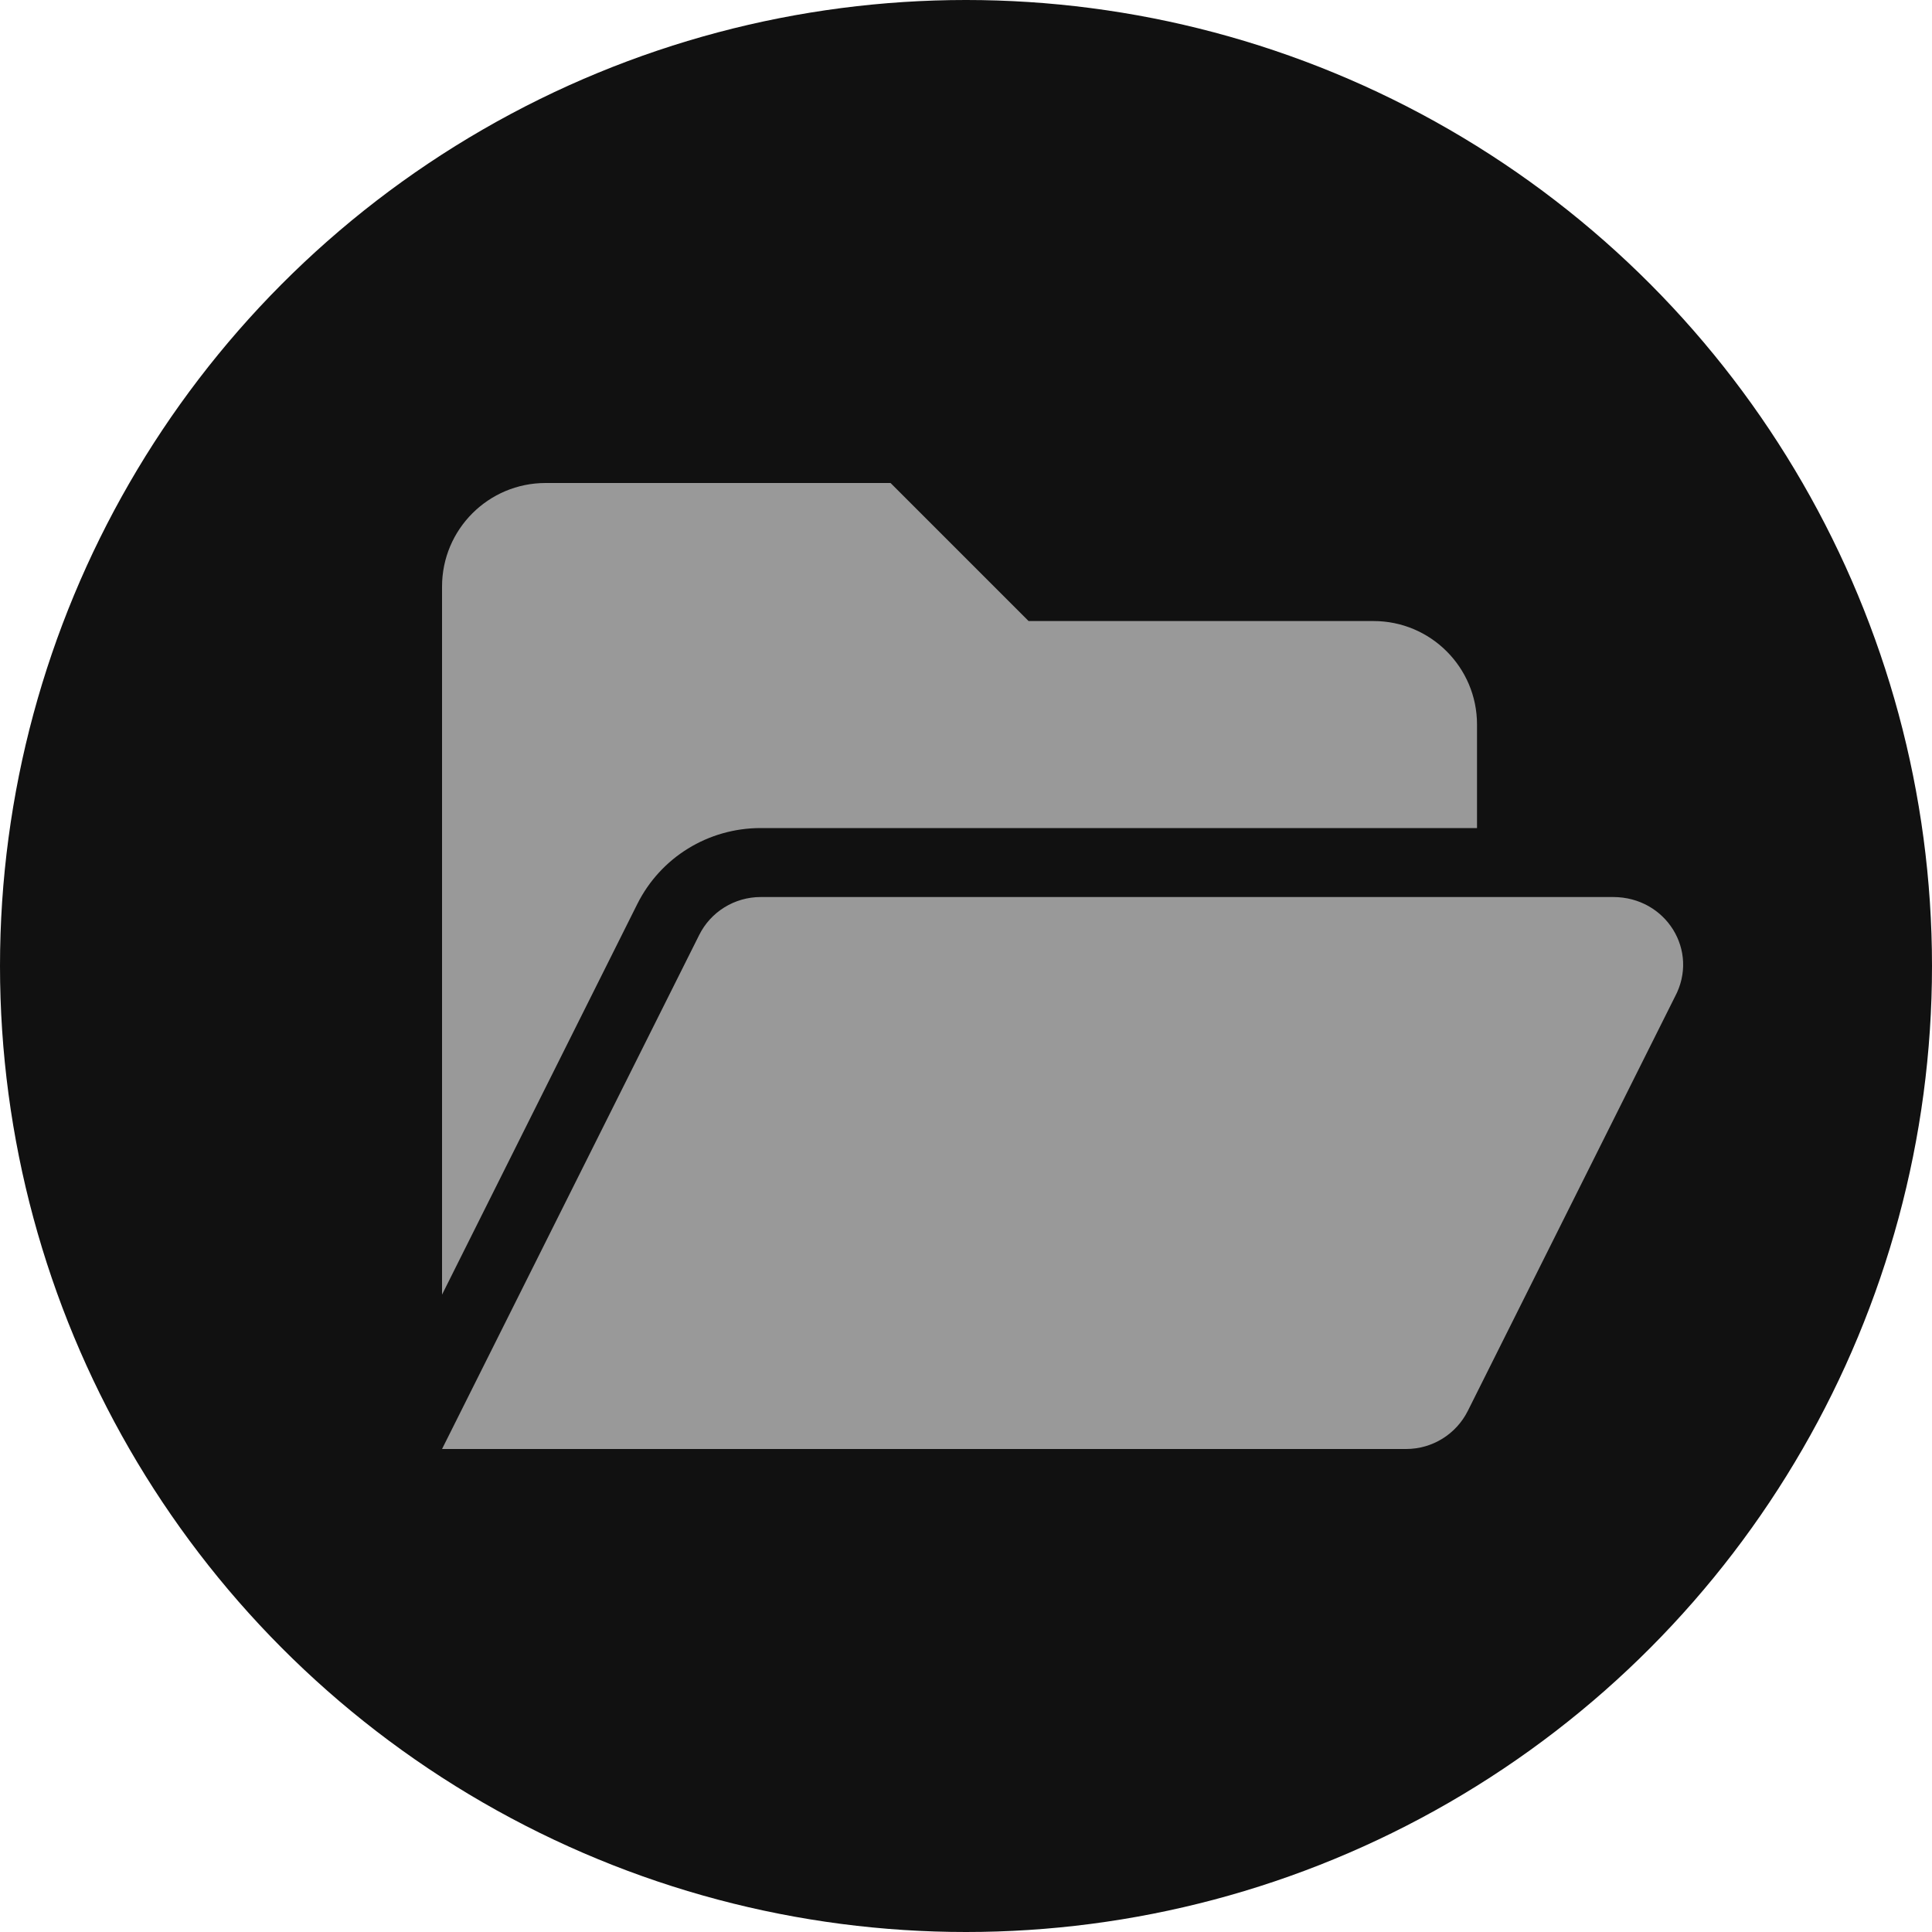
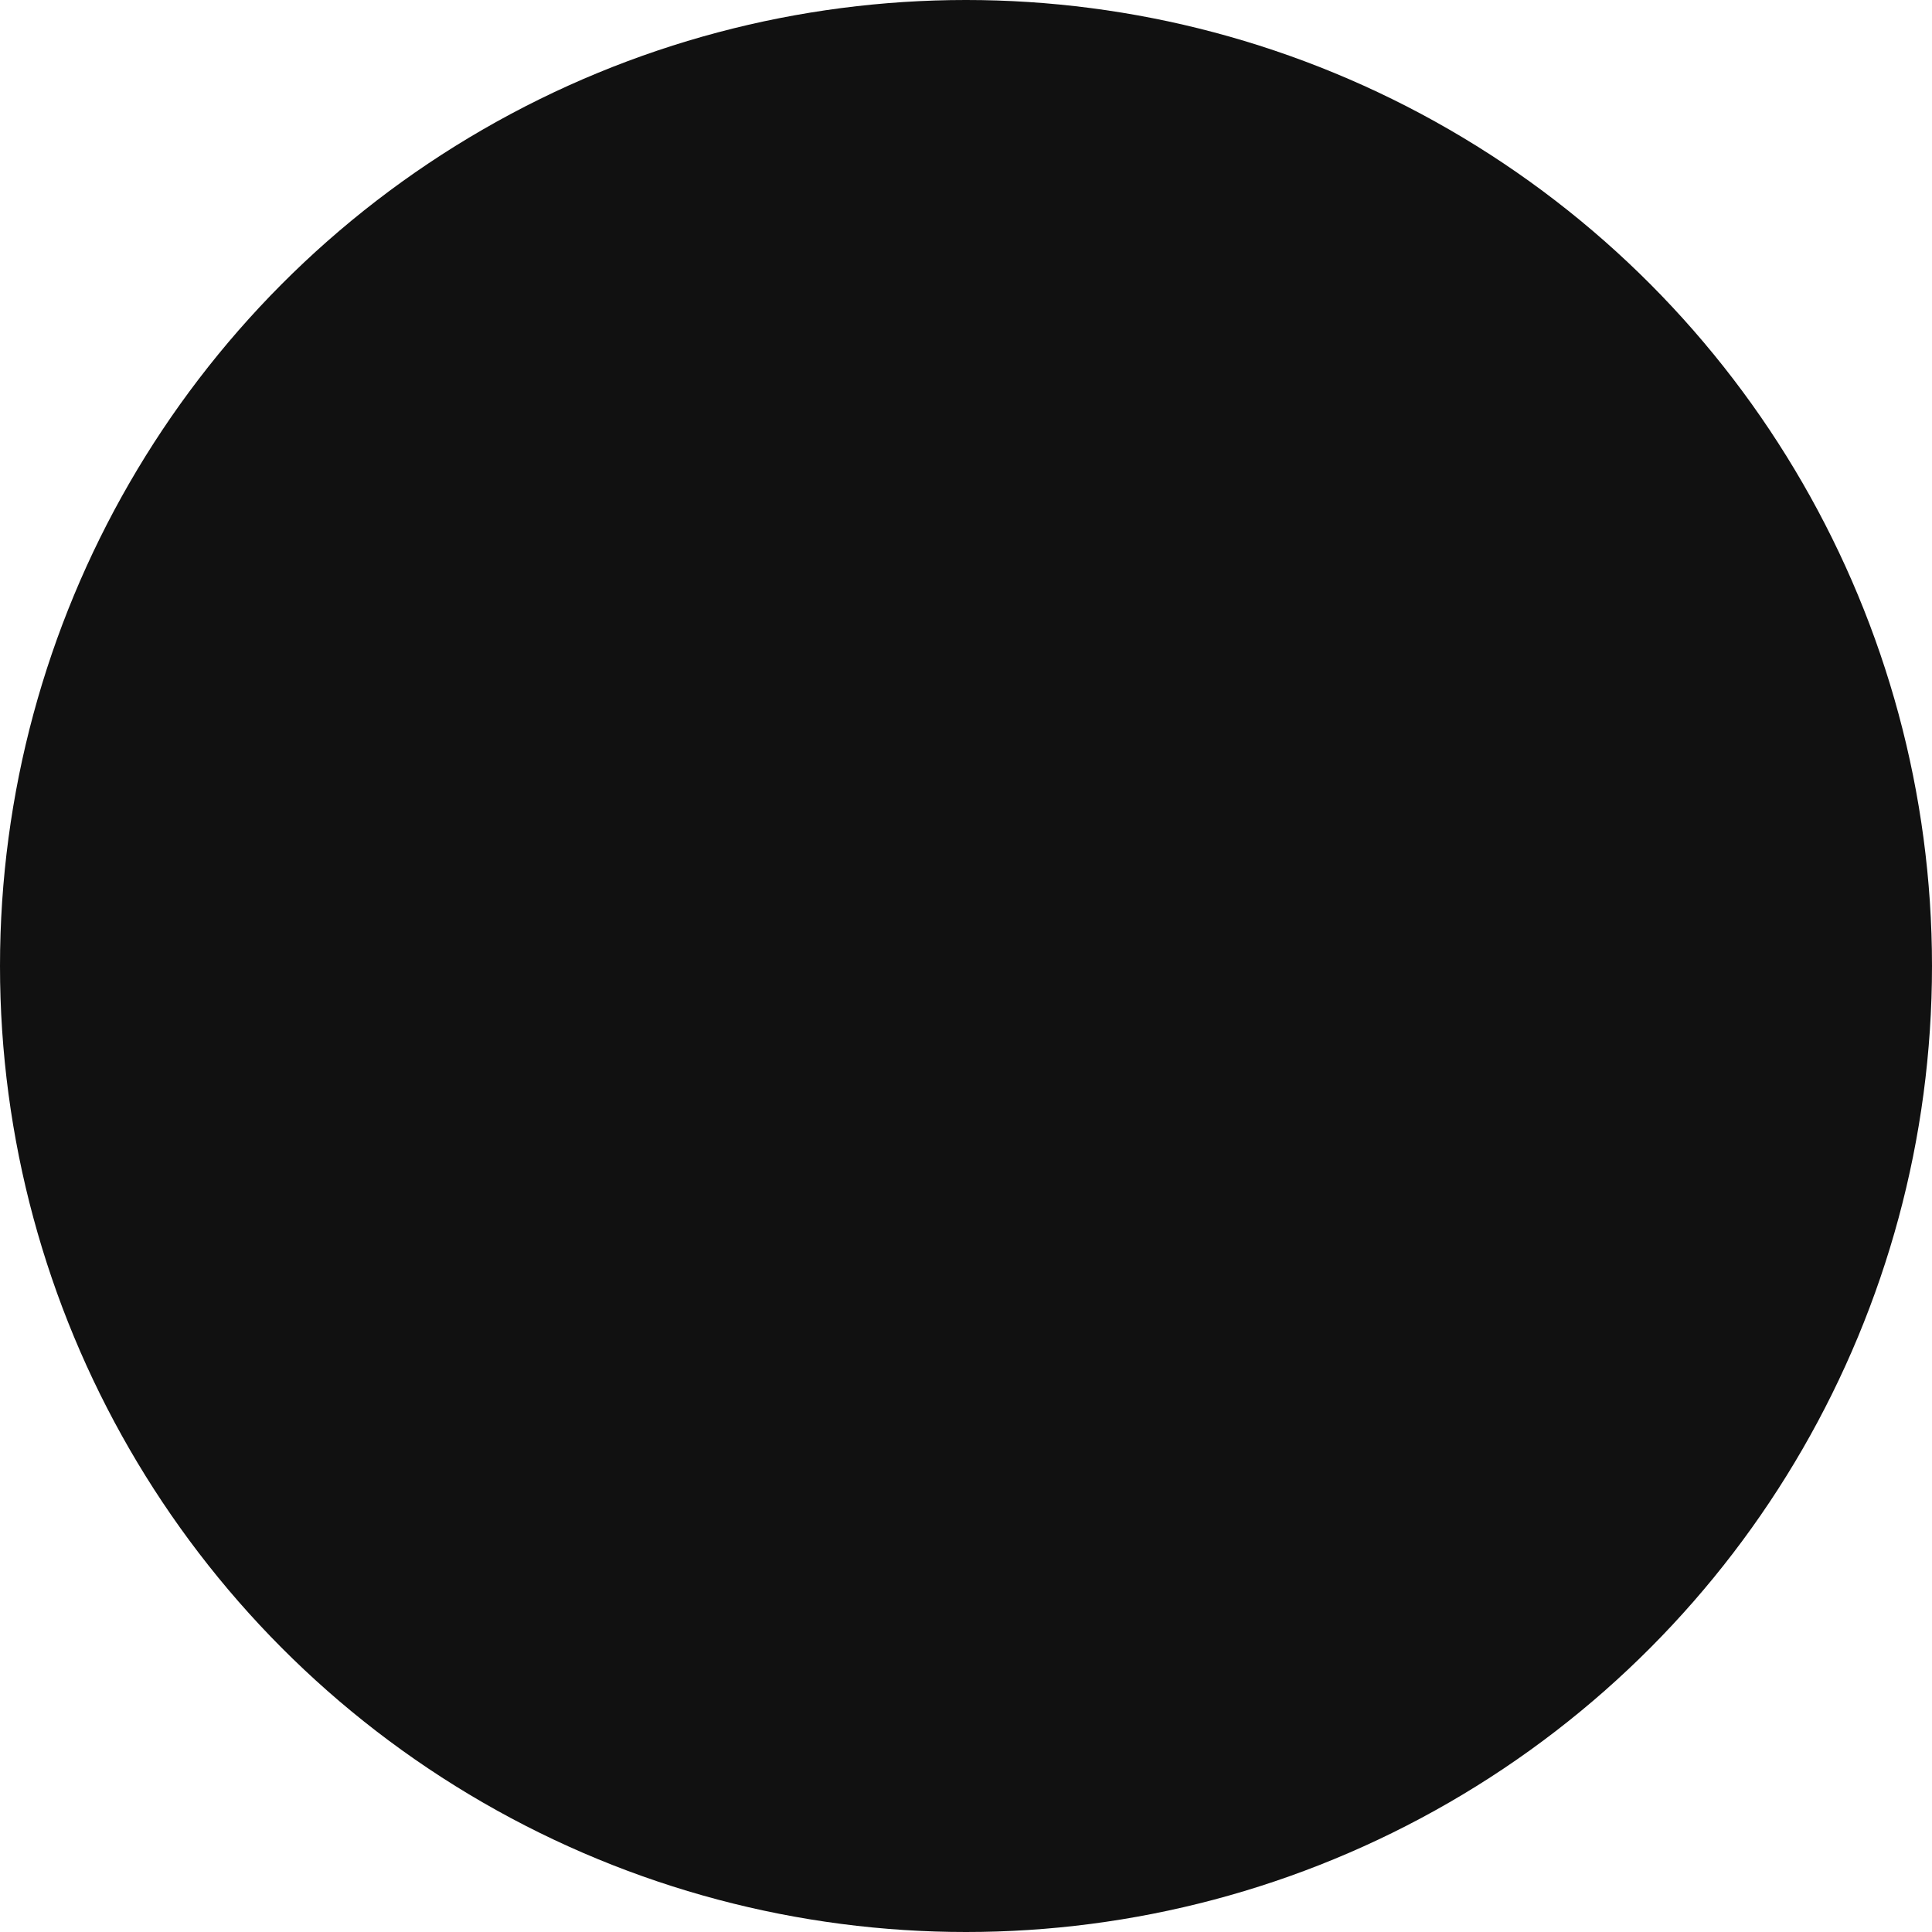
<svg xmlns="http://www.w3.org/2000/svg" viewBox="0 0 20 20">
  <circle vector-effect="non-scaling-stroke" cx="10" cy="10" r="10" fill="rgb(17,17,17)" />
-   <path d="M 7.875 8.572 L 15.29 8.572 L 15.29 7.5 C 15.29 6.909 14.81 6.429 14.219 6.429 L 10.648 6.429 L 9.219 5 L 5.648 5 C 5.056 5 4.576 5.48 4.576 6.072 L 4.576 13.402 L 6.597 9.359 C 6.839 8.875 7.331 8.572 7.875 8.572 Z M 16.699 9.286 L 7.875 9.286 C 7.605 9.286 7.357 9.438 7.237 9.681 L 4.576 15 L 14.556 15 C 14.827 15 15.074 14.847 15.195 14.605 L 17.338 10.32 C 17.594 9.844 17.248 9.286 16.699 9.286 Z" style="fill: rgb(153, 153, 153);" />
</svg>